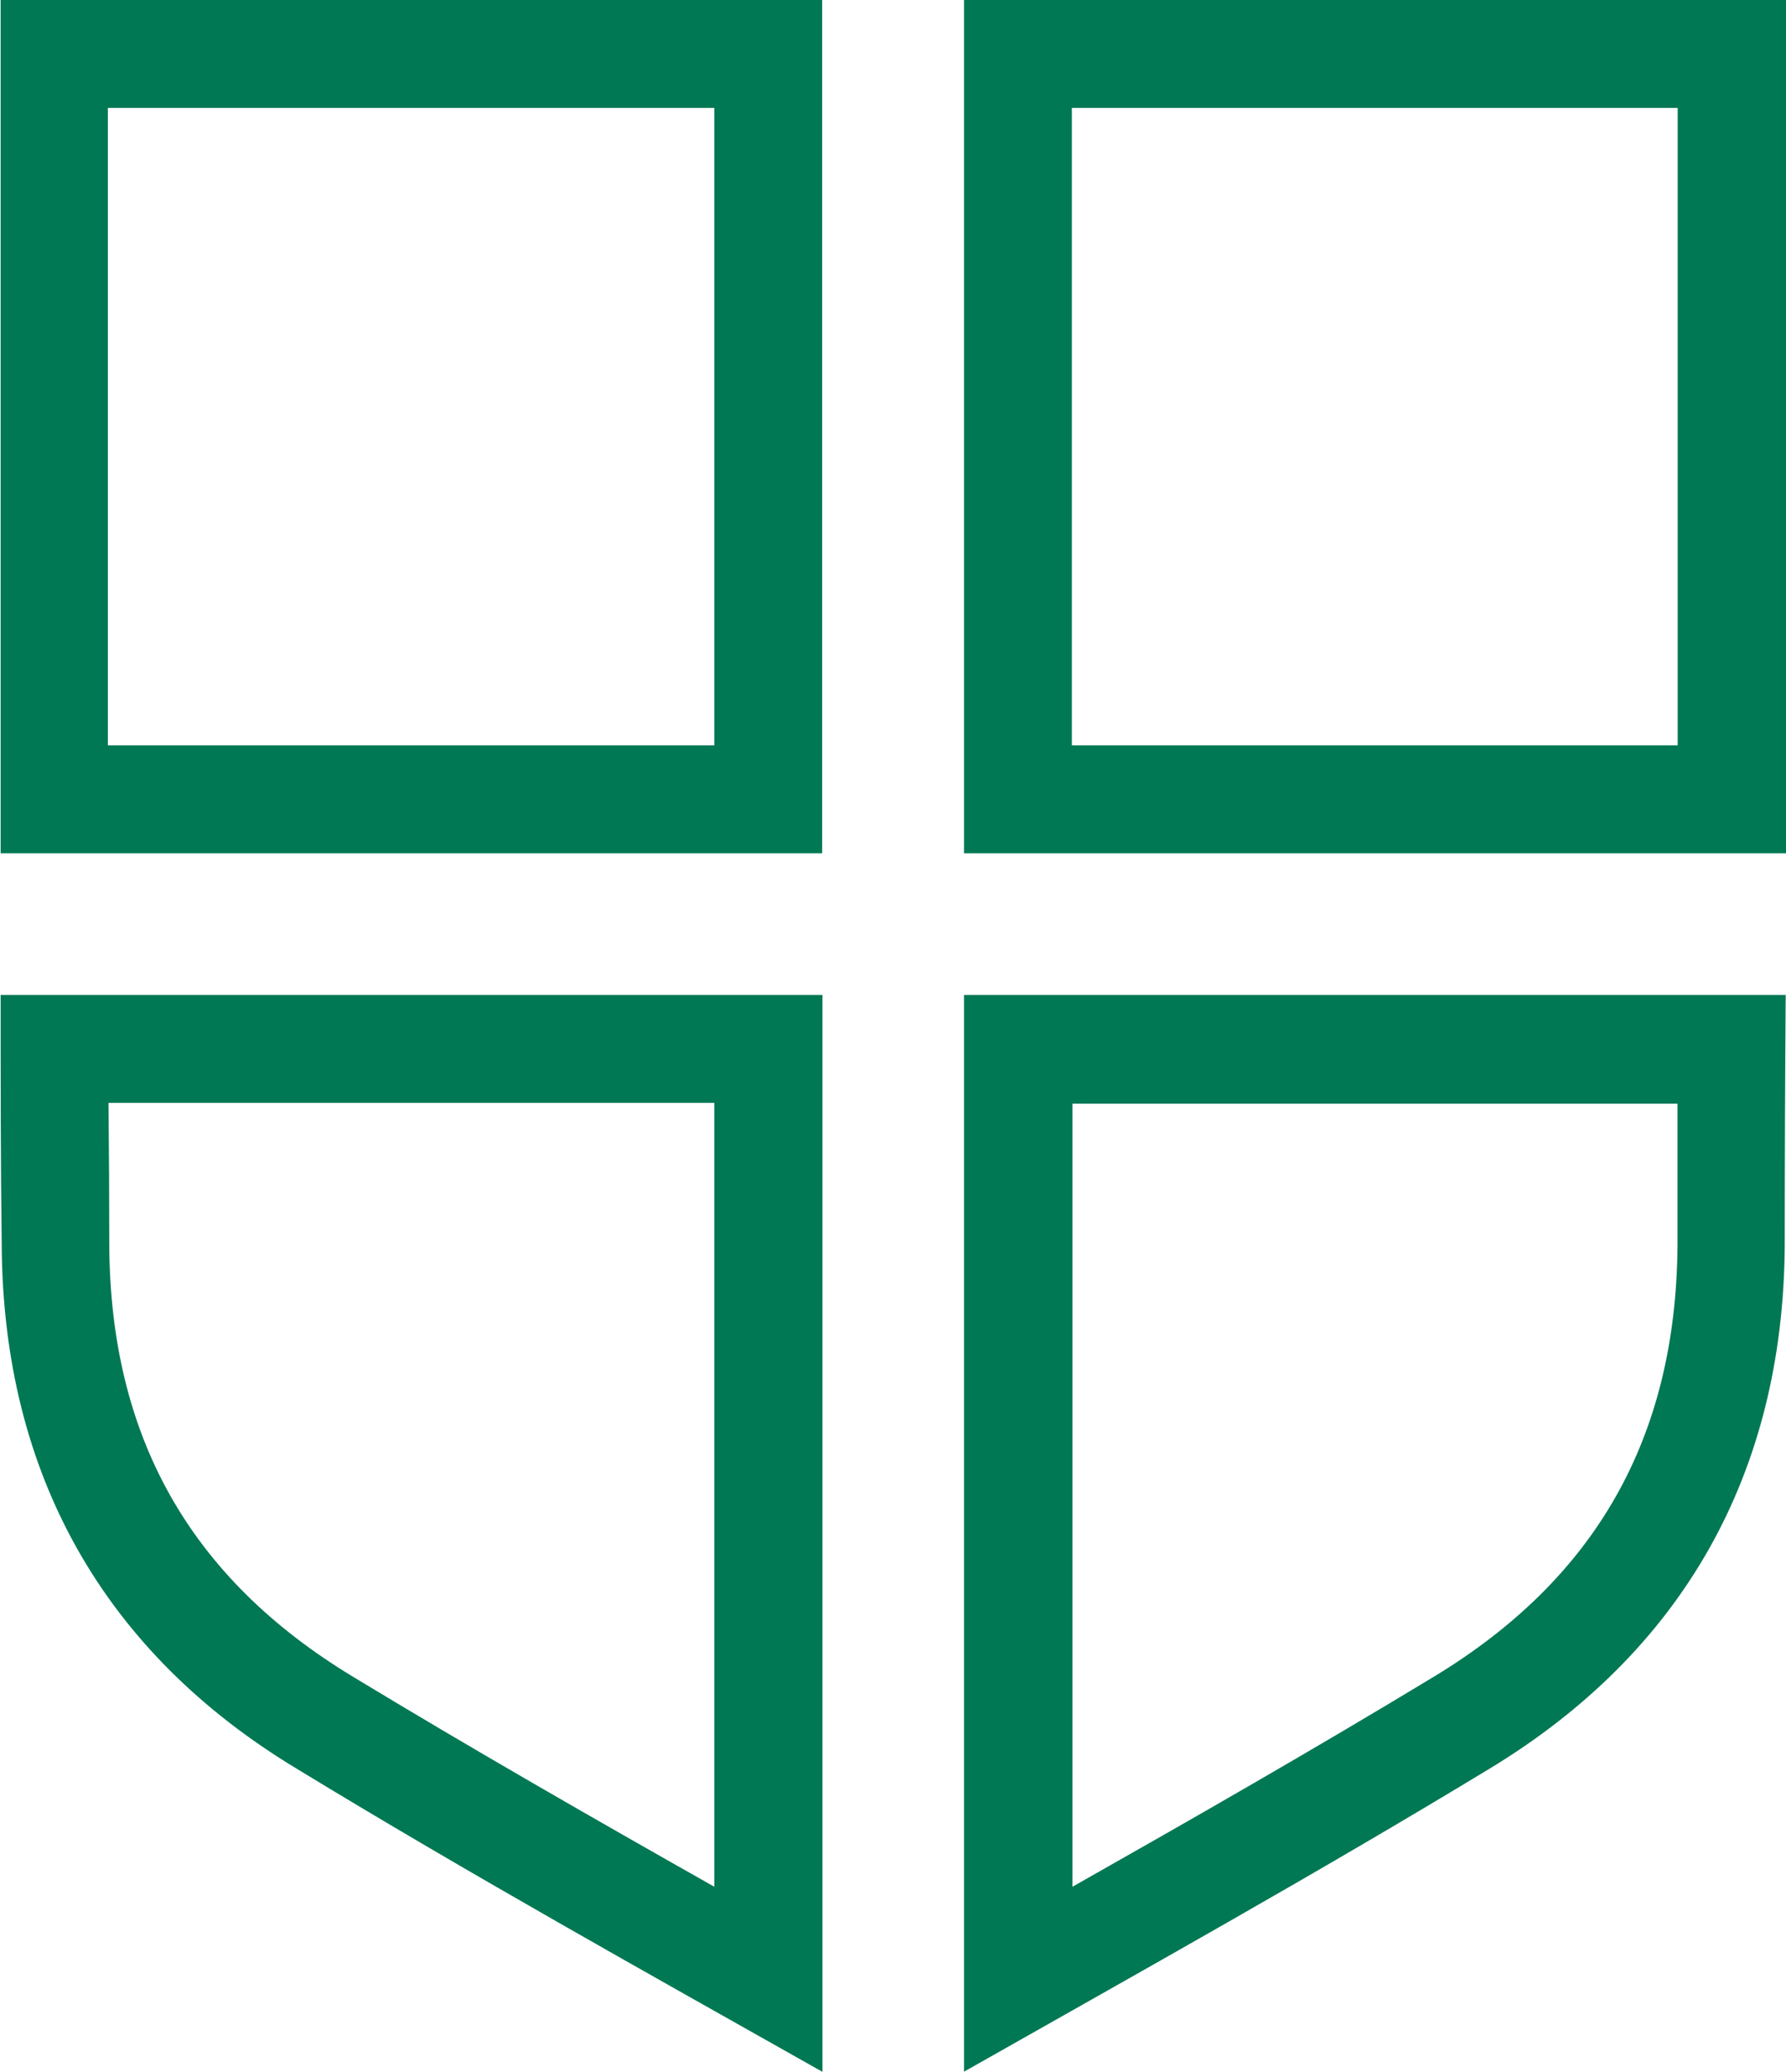
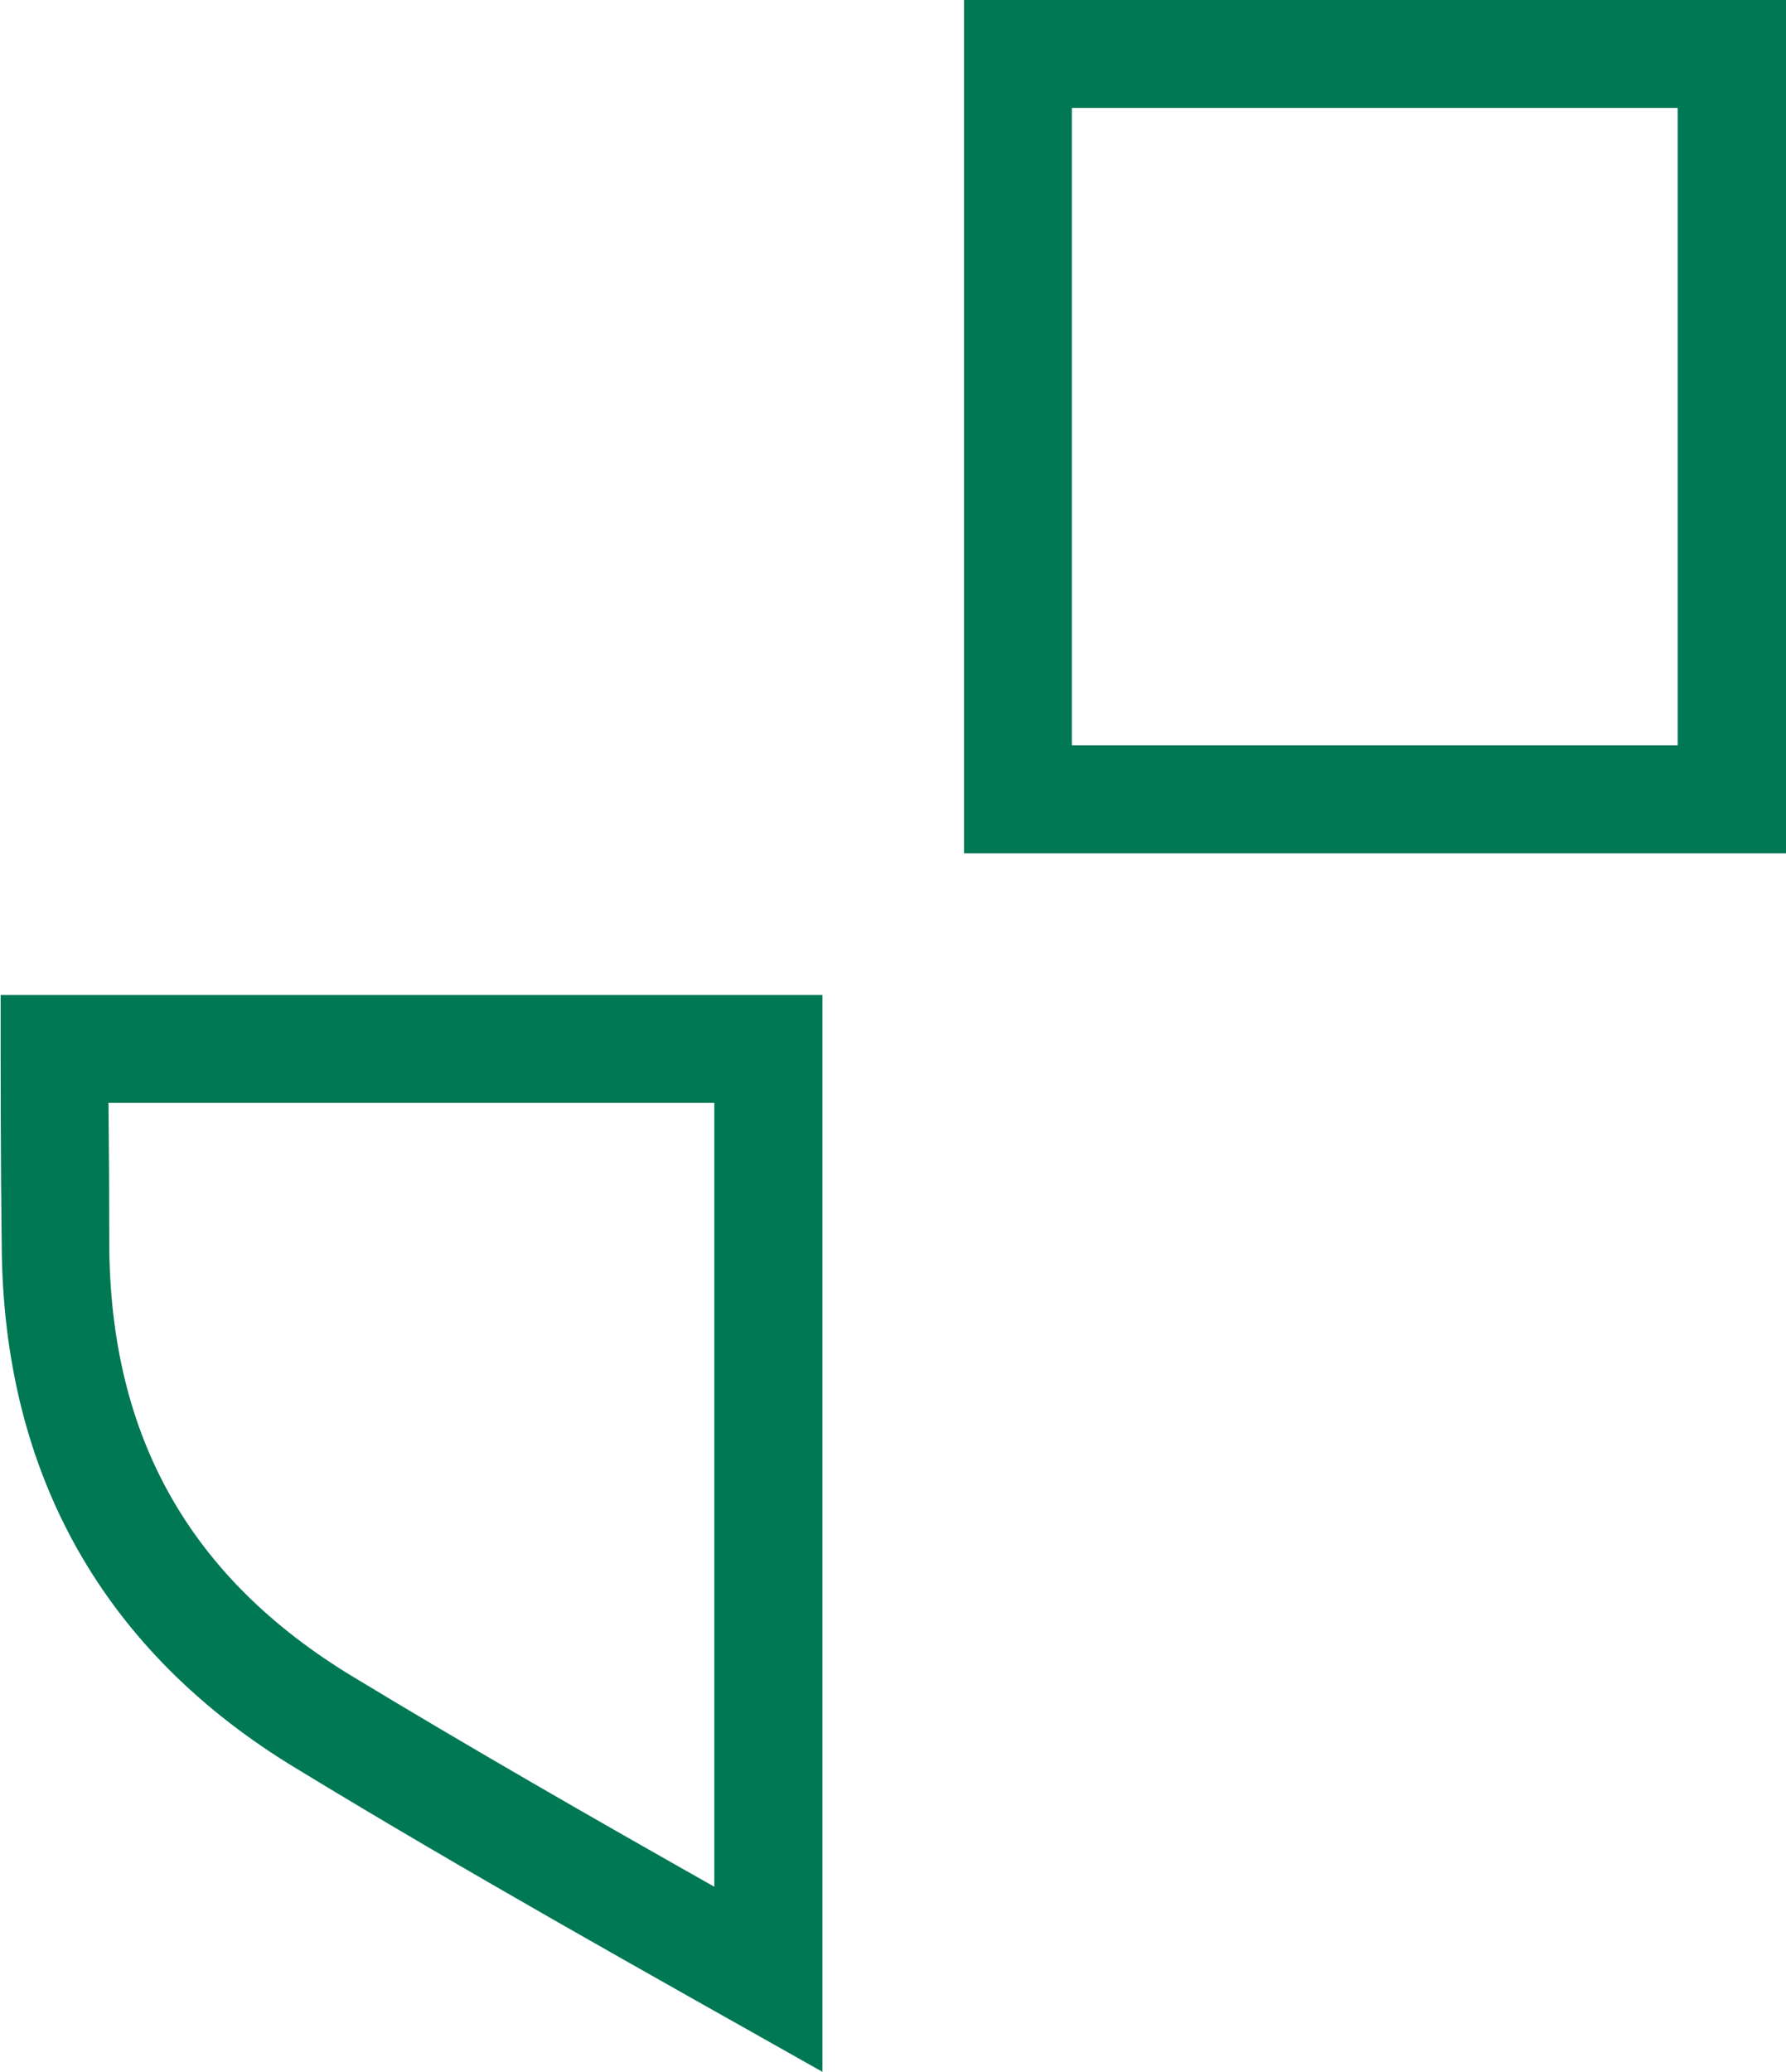
<svg xmlns="http://www.w3.org/2000/svg" id="Layer_1" data-name="Layer 1" viewBox="0 0 114.09 132.28">
  <defs>
    <style>.cls-1{fill:#007853;}</style>
  </defs>
  <path class="cls-1" d="M107.13,6.89q0,8.91,0,17.83,0,11.43,0,22.87H68.43V6.89h38.7M114,0H61.54V54.48h52.51c0-17.38,0-34.77,0-52.15V0Z" transform="translate(0.04)" />
-   <path class="cls-1" d="M45.59,6.89v40.7H6.85q0-11.43,0-22.86,0-8.91,0-17.84h38.7M52.48,0H0V2.33C0,19.71,0,37.1,0,54.48H52.48V0Z" transform="translate(0.04)" />
-   <path class="cls-1" d="M107.12,70.42q0,4.53,0,9.06c-.08,12.26-5.17,21.28-15.55,27.57-7.58,4.59-15.41,9.07-23.1,13.42v-50h38.69M114,63.53H61.54v68.75c11.23-6.36,22.51-12.64,33.56-19.34,12.32-7.46,18.78-18.8,18.87-33.42q0-8,.06-16Z" transform="translate(0.04)" />
  <path class="cls-1" d="M45.59,70.42v50.05c-7.7-4.35-15.52-8.83-23.1-13.42C12.1,100.76,7,91.74,6.94,79.48q0-4.53-.05-9.06h38.7m6.89-6.89H0c0,5.33,0,10.66.07,16,.09,14.62,6.55,26,18.87,33.42,11,6.7,22.32,13,33.56,19.34V63.53Z" transform="translate(0.04)" />
</svg>